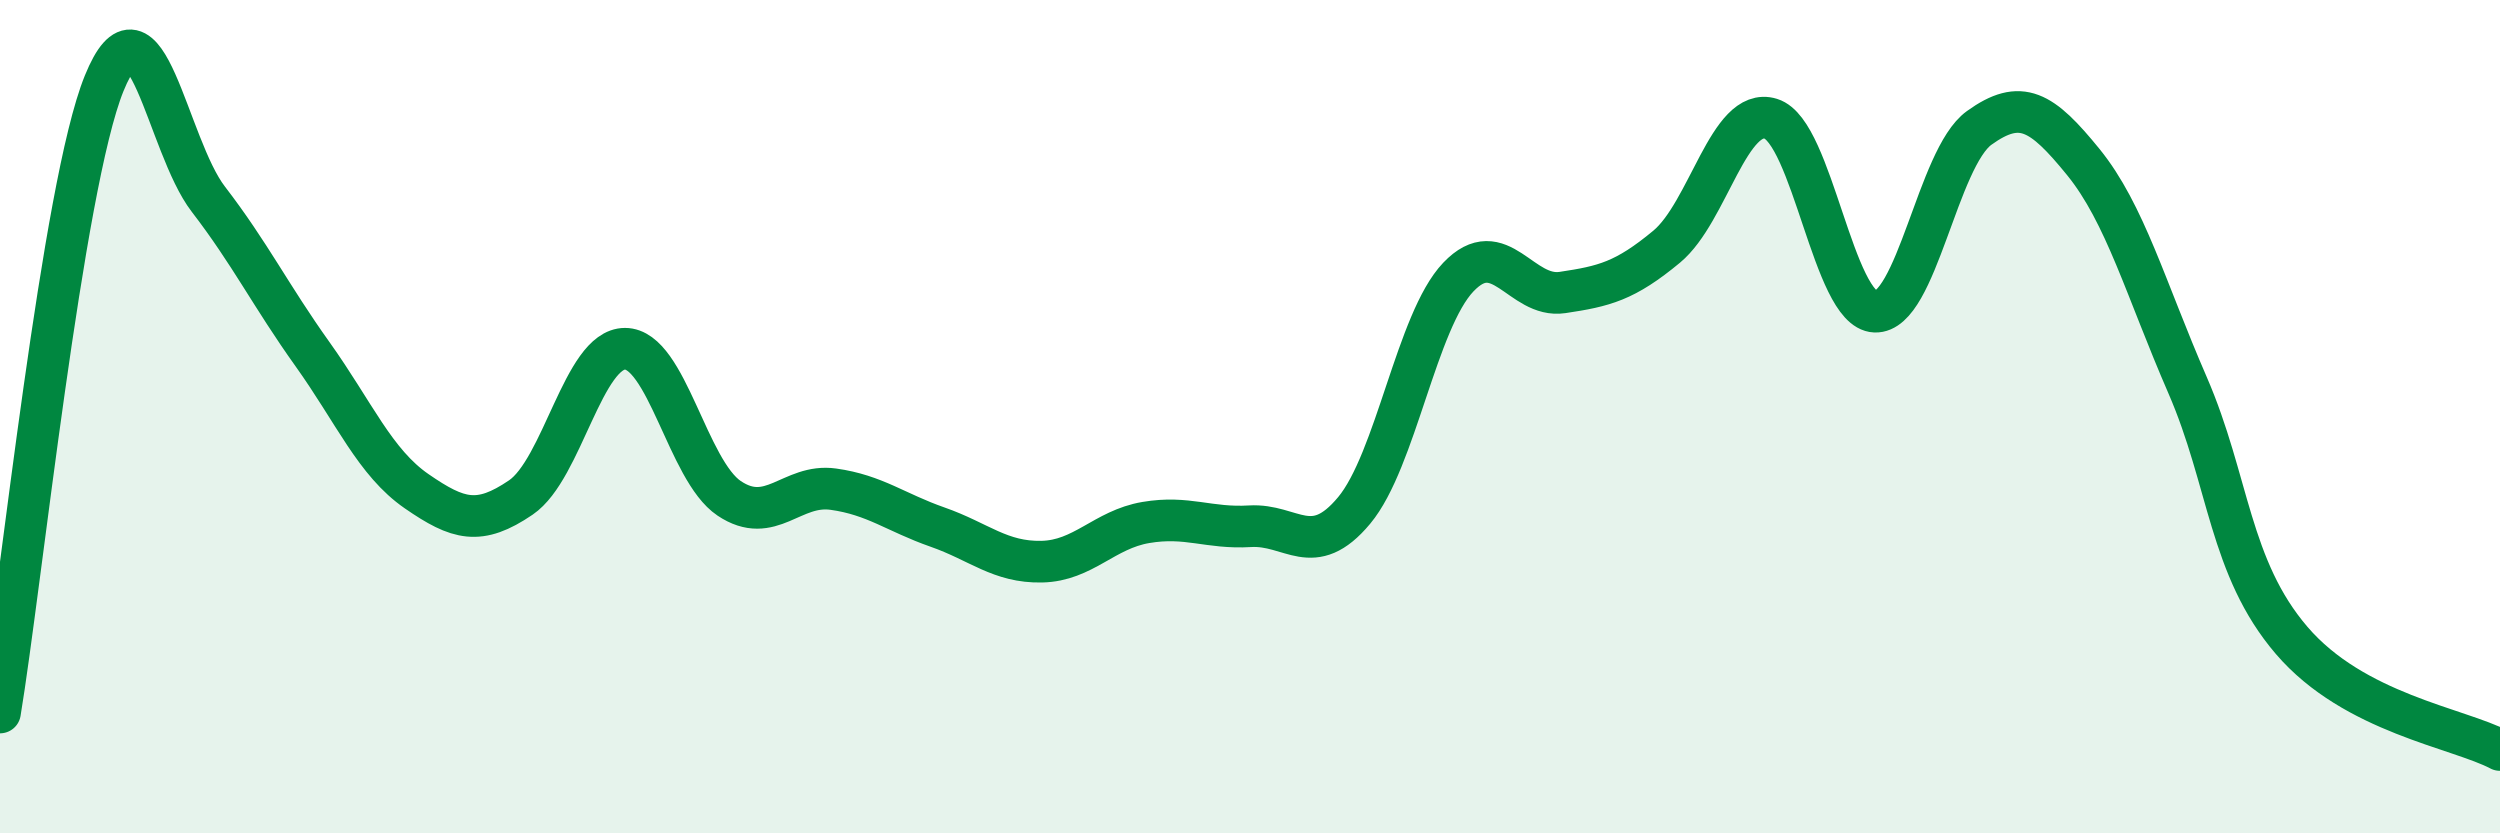
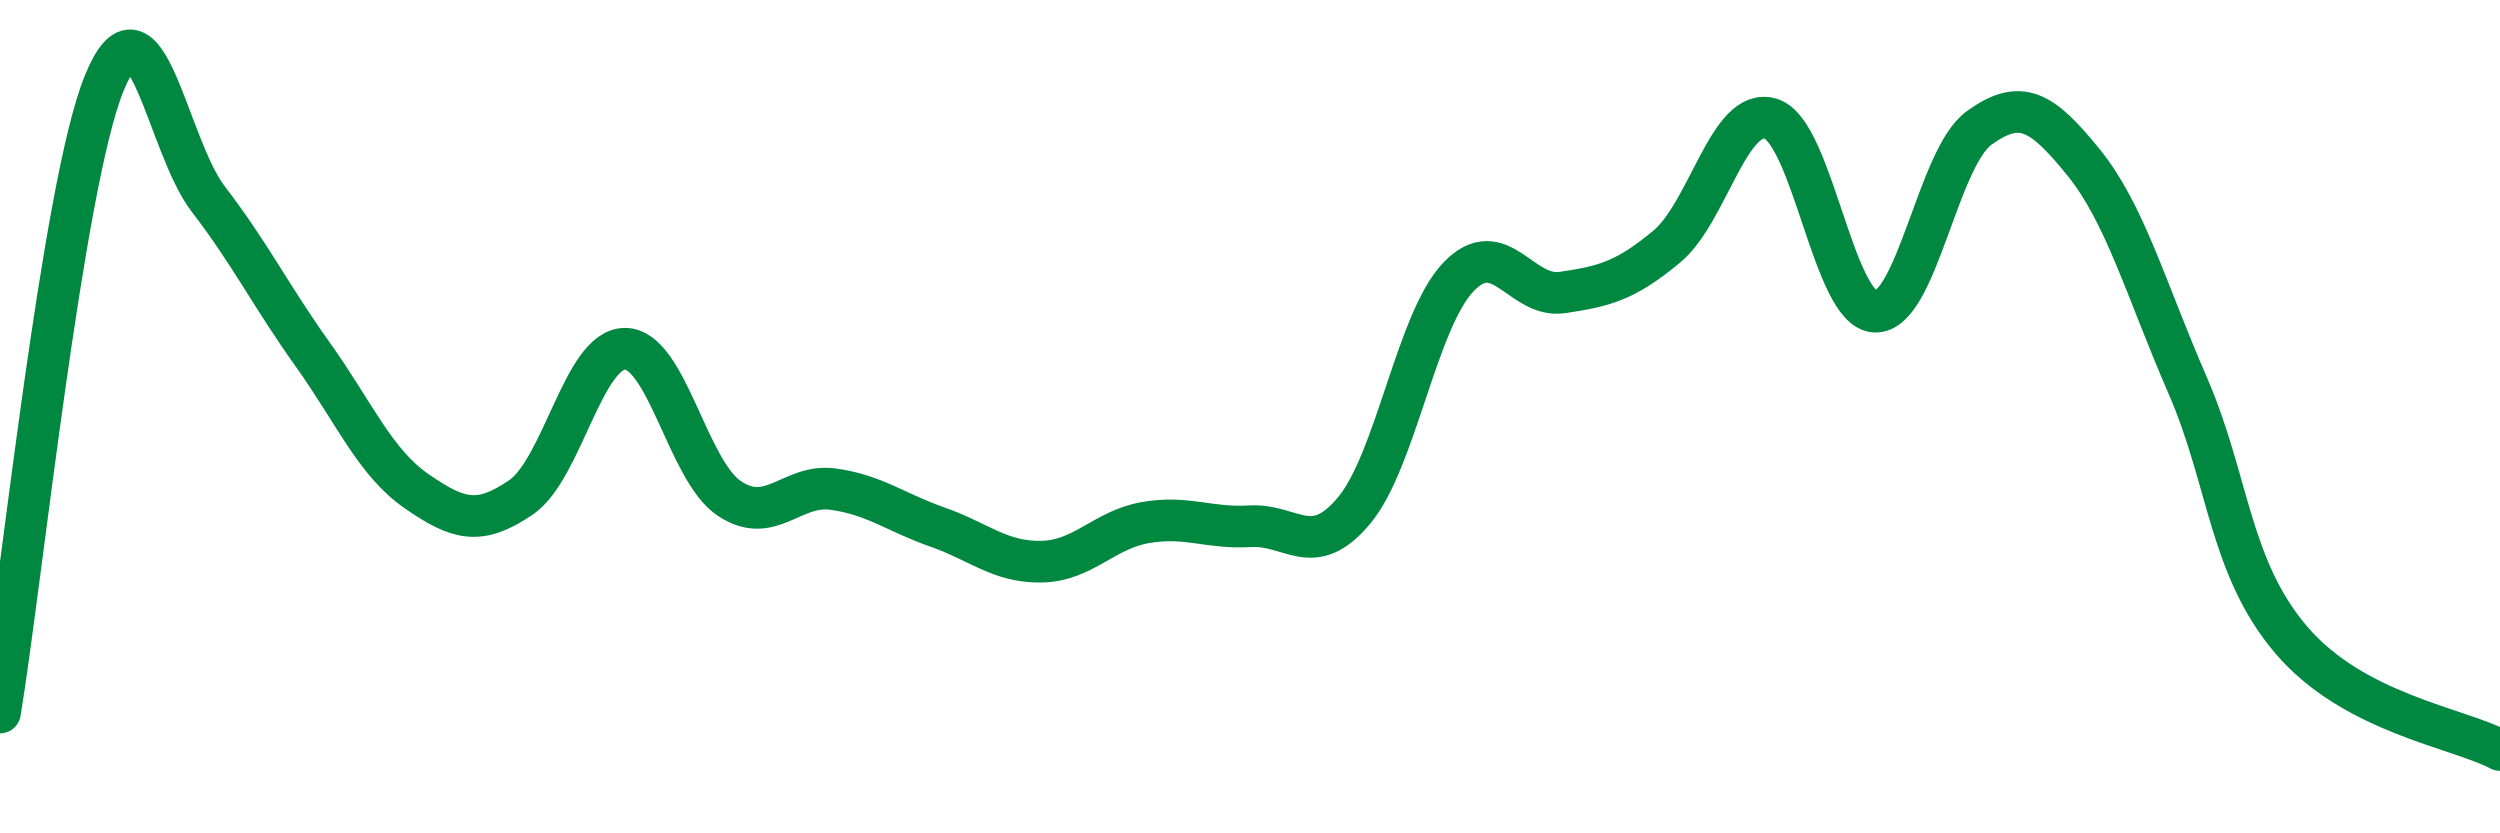
<svg xmlns="http://www.w3.org/2000/svg" width="60" height="20" viewBox="0 0 60 20">
-   <path d="M 0,17.1 C 0.5,14.08 1.5,4.46 2.5,2 C 3.5,-0.46 4,3.48 5,4.78 C 6,6.08 6.5,7.1 7.5,8.5 C 8.5,9.9 9,11.1 10,11.79 C 11,12.48 11.5,12.62 12.5,11.94 C 13.5,11.26 14,8.37 15,8.37 C 16,8.37 16.5,11.29 17.5,11.96 C 18.5,12.63 19,11.6 20,11.74 C 21,11.88 21.5,12.3 22.5,12.65 C 23.5,13 24,13.5 25,13.48 C 26,13.46 26.5,12.71 27.5,12.54 C 28.5,12.37 29,12.69 30,12.63 C 31,12.57 31.5,13.45 32.5,12.25 C 33.5,11.05 34,7.7 35,6.65 C 36,5.6 36.5,7.17 37.5,7.02 C 38.5,6.87 39,6.75 40,5.92 C 41,5.09 41.5,2.54 42.5,2.85 C 43.5,3.16 44,7.44 45,7.48 C 46,7.52 46.5,3.79 47.5,3.07 C 48.5,2.35 49,2.66 50,3.89 C 51,5.12 51.5,6.94 52.5,9.24 C 53.5,11.54 53.5,13.62 55,15.37 C 56.5,17.12 59,17.47 60,18L60 20L0 20Z" fill="#008740" opacity="0.1" stroke-linecap="round" stroke-linejoin="round" />
  <path d="M 0,17.1 C 0.5,14.08 1.5,4.46 2.5,2 C 3.5,-0.46 4,3.48 5,4.78 C 6,6.08 6.5,7.1 7.5,8.5 C 8.5,9.9 9,11.1 10,11.79 C 11,12.48 11.5,12.62 12.5,11.94 C 13.5,11.26 14,8.37 15,8.37 C 16,8.37 16.5,11.29 17.5,11.96 C 18.5,12.63 19,11.6 20,11.74 C 21,11.88 21.5,12.3 22.5,12.65 C 23.5,13 24,13.5 25,13.48 C 26,13.46 26.5,12.71 27.5,12.54 C 28.5,12.37 29,12.69 30,12.63 C 31,12.57 31.5,13.45 32.5,12.25 C 33.5,11.05 34,7.7 35,6.65 C 36,5.6 36.5,7.17 37.5,7.02 C 38.5,6.87 39,6.75 40,5.92 C 41,5.09 41.5,2.54 42.5,2.85 C 43.5,3.16 44,7.44 45,7.48 C 46,7.52 46.5,3.79 47.5,3.07 C 48.5,2.35 49,2.66 50,3.89 C 51,5.12 51.5,6.94 52.5,9.24 C 53.5,11.54 53.5,13.62 55,15.37 C 56.5,17.12 59,17.47 60,18" stroke="#008740" stroke-width="1" fill="none" stroke-linecap="round" stroke-linejoin="round" />
</svg>